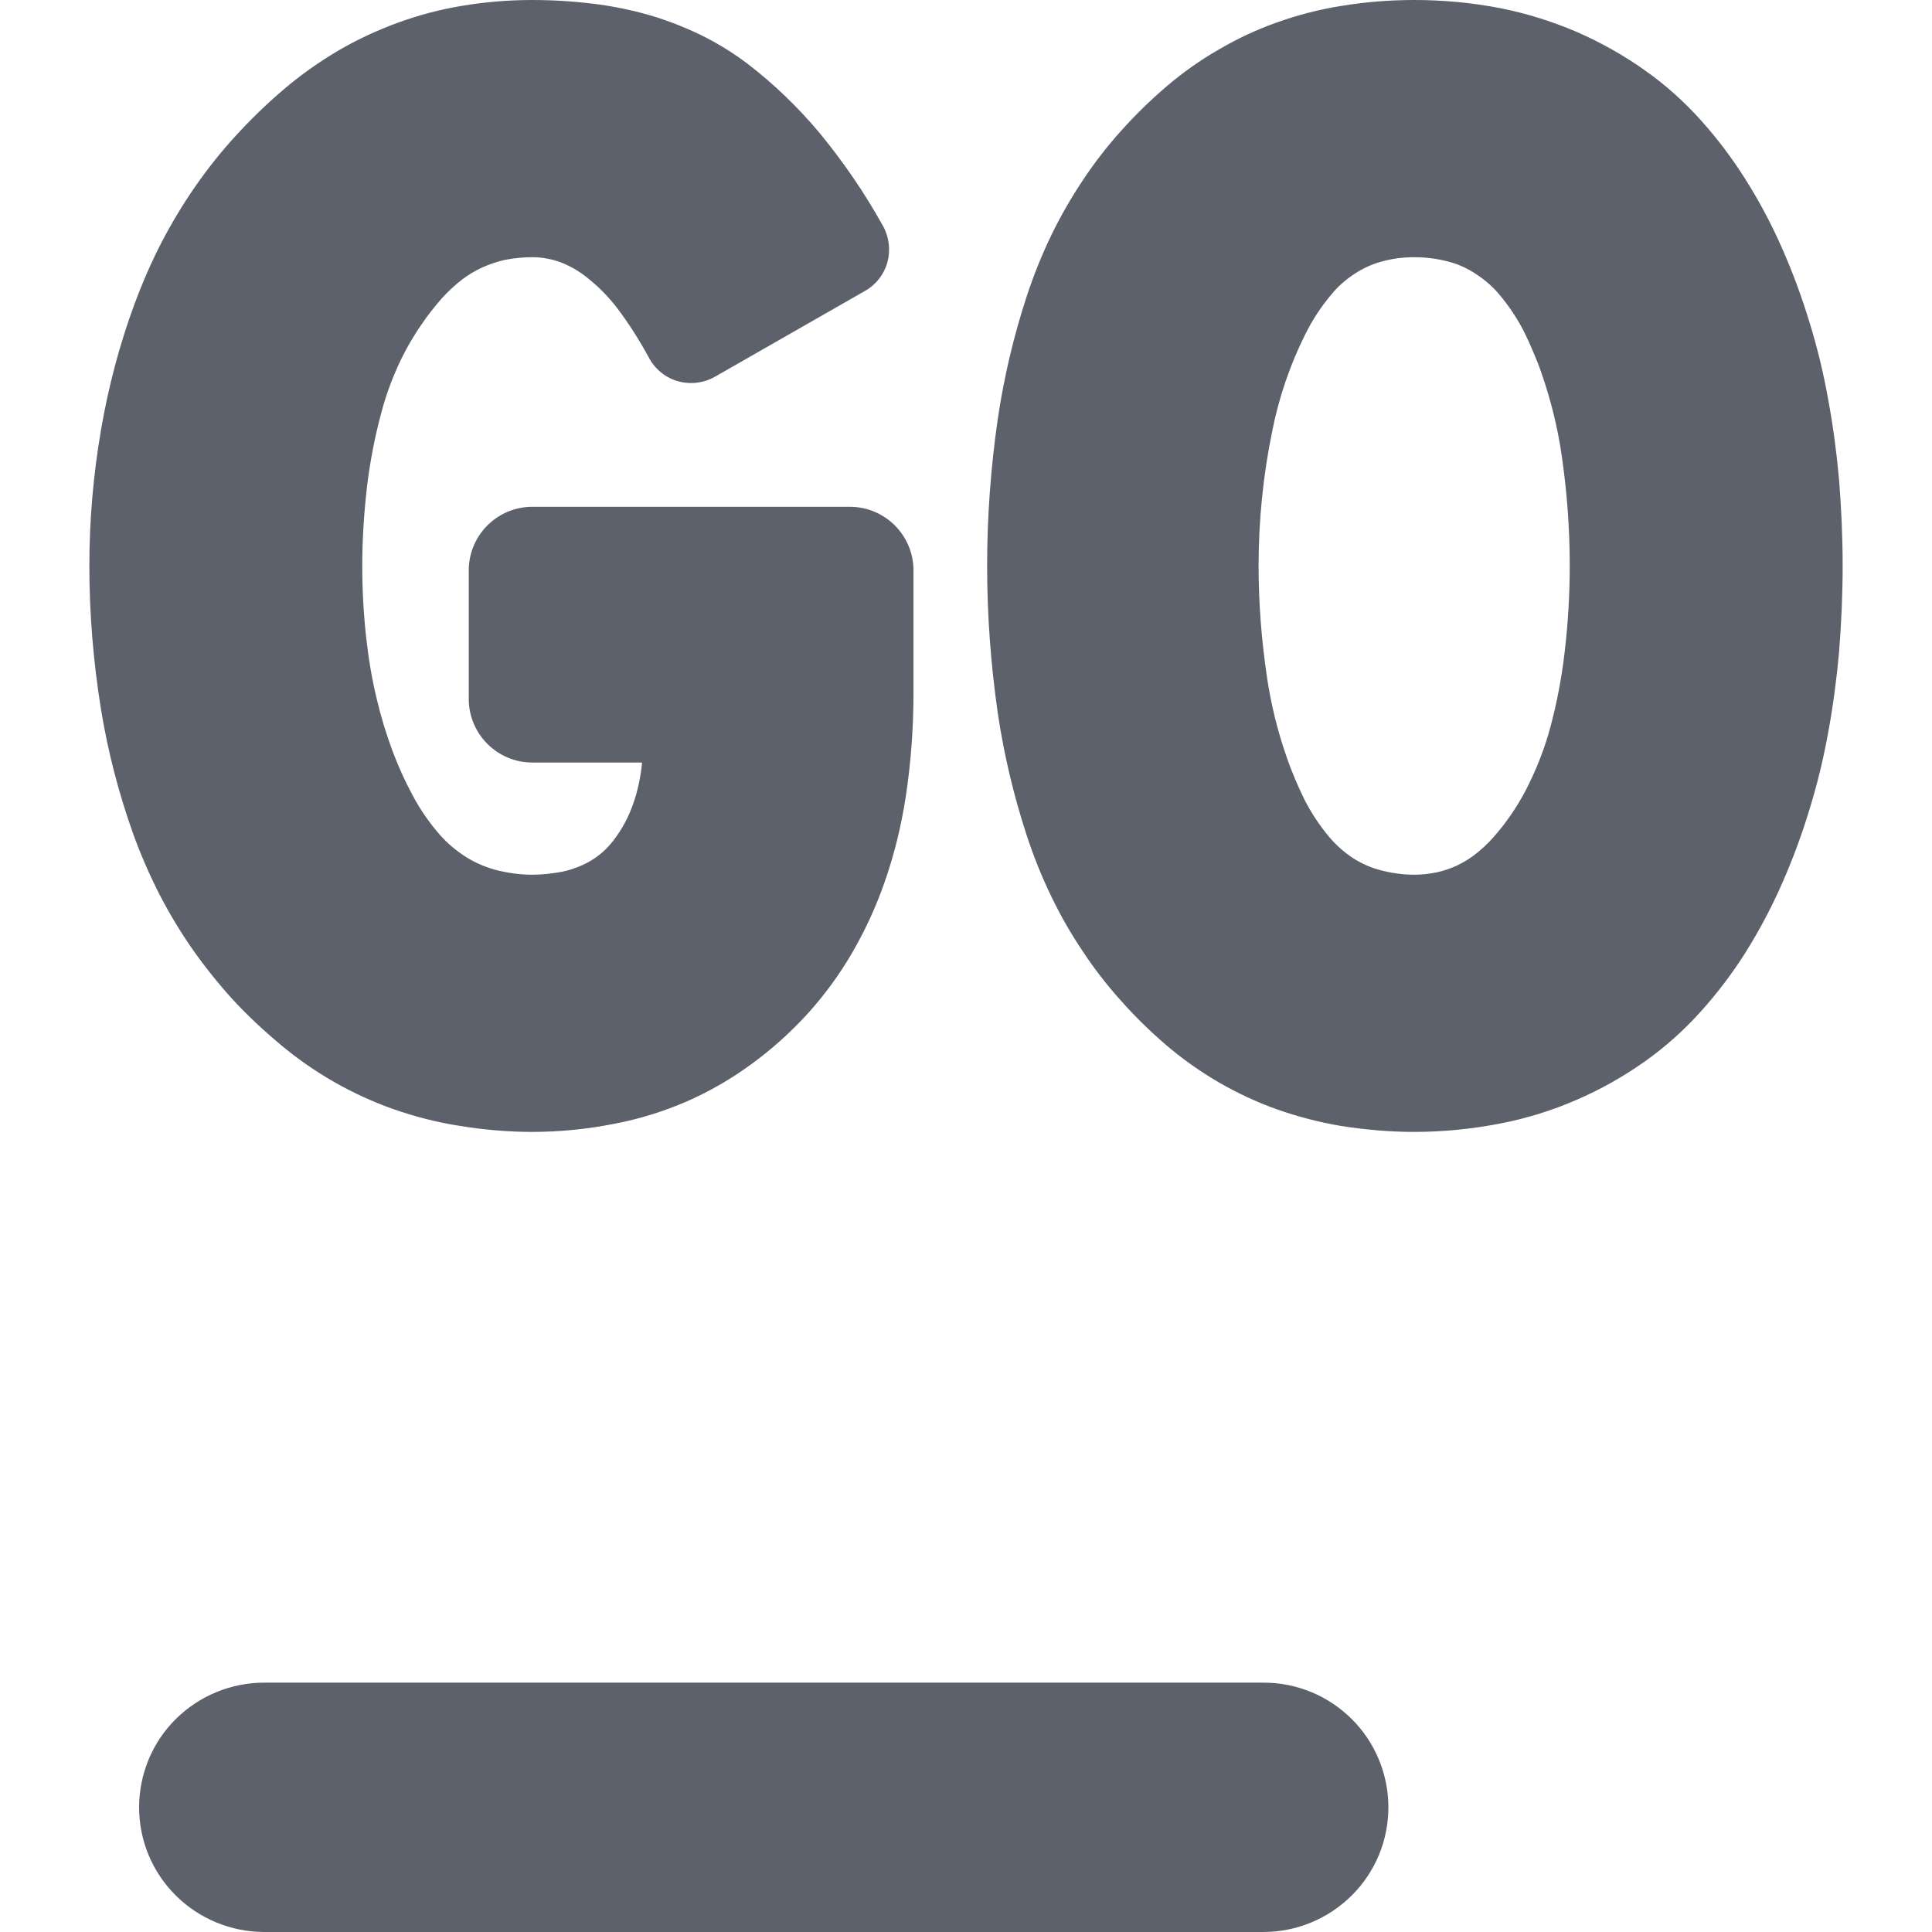
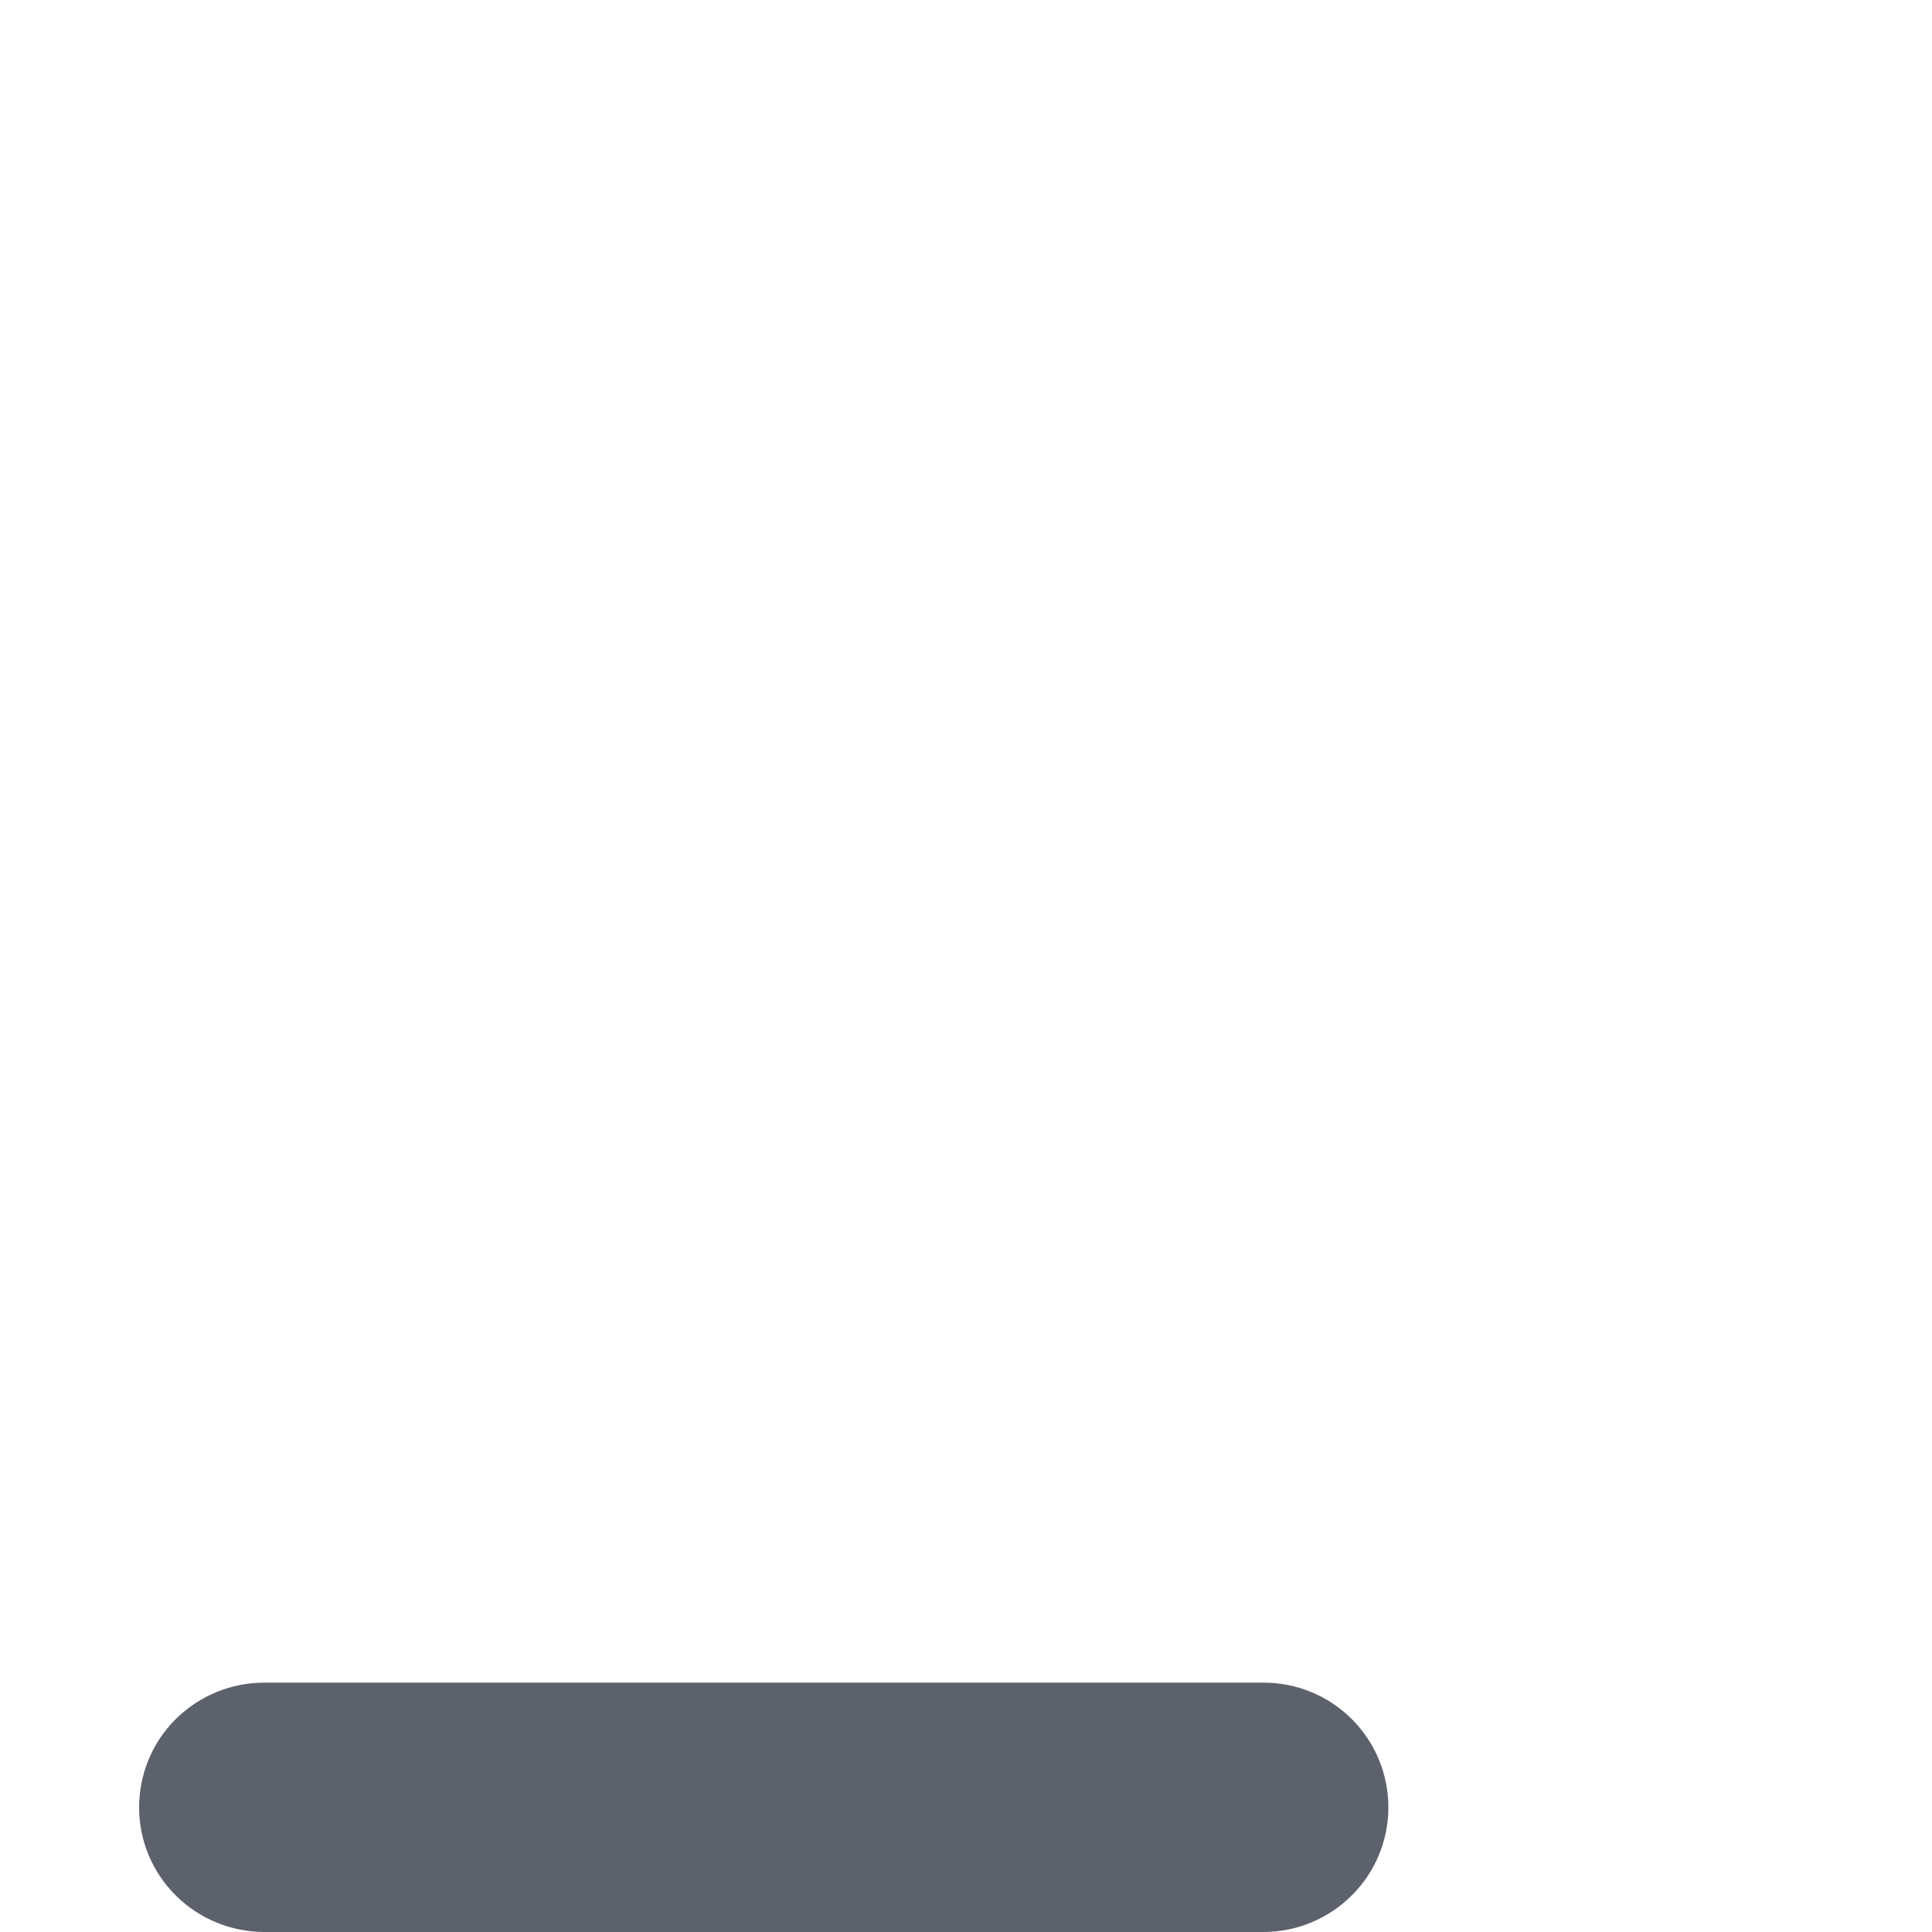
<svg xmlns="http://www.w3.org/2000/svg" style="isolation:isolate" viewBox="0 0 16 16" width="16" height="16">
  <path d=" M 10.463 13.935 C 10.737 13.934 11.001 14.043 11.195 14.237 C 11.389 14.43 11.498 14.693 11.498 14.968 C 11.498 15.242 11.389 15.504 11.195 15.697 C 11 15.891 10.737 16 10.463 16 L 2.187 16 C 1.913 15.999 1.65 15.891 1.455 15.697 C 1.261 15.504 1.152 15.242 1.152 14.968 C 1.152 14.693 1.261 14.43 1.455 14.237 C 1.65 14.044 1.913 13.935 2.187 13.935 L 10.463 13.935 L 10.463 13.935 Z " id="hyphen" fill="#5c616c" />
-   <path d=" M 5.317 6.315 C 5.315 6.343 5.311 6.372 5.307 6.4 C 5.295 6.478 5.278 6.555 5.253 6.63 C 5.232 6.693 5.207 6.755 5.175 6.814 C 5.146 6.868 5.113 6.918 5.076 6.966 C 5.042 7.009 5.003 7.049 4.959 7.083 C 4.918 7.114 4.874 7.142 4.826 7.163 C 4.772 7.188 4.715 7.207 4.657 7.219 C 4.575 7.234 4.492 7.244 4.407 7.244 C 4.303 7.244 4.2 7.229 4.1 7.203 C 4.016 7.179 3.936 7.145 3.862 7.099 C 3.78 7.047 3.708 6.987 3.645 6.916 C 3.556 6.815 3.48 6.705 3.417 6.586 C 3.352 6.466 3.297 6.343 3.249 6.215 C 3.197 6.074 3.153 5.93 3.119 5.784 C 3.079 5.619 3.052 5.452 3.033 5.283 C 3.011 5.086 3 4.886 3 4.687 C 3 4.463 3.015 4.239 3.041 4.016 C 3.066 3.819 3.103 3.622 3.155 3.429 C 3.201 3.25 3.268 3.077 3.353 2.914 C 3.436 2.757 3.538 2.609 3.655 2.475 C 3.708 2.416 3.766 2.362 3.828 2.314 C 3.88 2.274 3.937 2.241 3.998 2.213 C 4.057 2.187 4.119 2.166 4.182 2.152 C 4.256 2.138 4.332 2.13 4.407 2.13 C 4.448 2.13 4.488 2.133 4.526 2.141 C 4.565 2.147 4.603 2.158 4.64 2.171 C 4.681 2.187 4.719 2.205 4.758 2.227 C 4.804 2.255 4.848 2.285 4.889 2.321 C 4.97 2.387 5.042 2.463 5.107 2.546 C 5.207 2.678 5.296 2.818 5.375 2.964 C 5.425 3.057 5.511 3.128 5.614 3.157 C 5.717 3.186 5.827 3.173 5.919 3.121 L 7.164 2.409 C 7.255 2.358 7.321 2.272 7.349 2.173 C 7.376 2.073 7.364 1.965 7.314 1.874 C 7.162 1.599 6.984 1.34 6.784 1.097 C 6.608 0.888 6.412 0.698 6.196 0.532 C 6.085 0.448 5.969 0.374 5.846 0.311 C 5.717 0.245 5.582 0.19 5.443 0.145 C 5.288 0.096 5.129 0.061 4.968 0.038 C 4.783 0.013 4.596 0 4.407 0 C 4.212 0 4.016 0.016 3.822 0.049 C 3.642 0.079 3.463 0.126 3.29 0.19 C 3.12 0.252 2.956 0.329 2.8 0.42 C 2.638 0.516 2.485 0.624 2.343 0.746 C 2.205 0.864 2.073 0.992 1.949 1.128 C 1.829 1.259 1.717 1.4 1.616 1.546 C 1.513 1.694 1.421 1.848 1.338 2.007 C 1.252 2.173 1.179 2.343 1.114 2.517 C 0.99 2.854 0.898 3.202 0.837 3.557 C 0.773 3.929 0.74 4.307 0.74 4.687 C 0.74 5.083 0.773 5.48 0.836 5.872 C 0.893 6.223 0.982 6.566 1.101 6.9 C 1.163 7.074 1.237 7.242 1.32 7.406 C 1.401 7.562 1.492 7.715 1.594 7.861 C 1.695 8.005 1.806 8.143 1.924 8.274 C 2.047 8.407 2.178 8.53 2.317 8.646 C 2.456 8.764 2.608 8.869 2.766 8.96 C 2.923 9.049 3.087 9.125 3.257 9.185 C 3.434 9.247 3.616 9.294 3.801 9.323 C 4.002 9.356 4.204 9.374 4.407 9.374 C 4.636 9.374 4.866 9.351 5.091 9.306 C 5.296 9.267 5.497 9.204 5.689 9.121 C 5.876 9.039 6.054 8.936 6.218 8.816 C 6.391 8.691 6.549 8.548 6.693 8.39 C 6.83 8.238 6.951 8.072 7.054 7.896 C 7.163 7.709 7.254 7.512 7.325 7.308 C 7.405 7.08 7.463 6.844 7.5 6.605 C 7.544 6.319 7.565 6.03 7.565 5.742 L 7.565 4.724 C 7.565 4.433 7.329 4.197 7.038 4.197 L 4.409 4.197 C 4.118 4.197 3.882 4.433 3.882 4.724 L 3.882 5.788 C 3.882 6.079 4.118 6.315 4.409 6.315 L 5.317 6.315 Z  M 11.711 9.374 C 11.51 9.374 11.308 9.356 11.108 9.325 C 10.926 9.294 10.746 9.248 10.572 9.186 C 10.406 9.127 10.247 9.052 10.094 8.964 C 9.94 8.874 9.795 8.772 9.659 8.656 C 9.526 8.542 9.4 8.419 9.284 8.288 C 9.168 8.159 9.062 8.023 8.968 7.88 C 8.87 7.735 8.783 7.583 8.707 7.425 C 8.628 7.262 8.56 7.093 8.503 6.919 C 8.395 6.589 8.314 6.249 8.263 5.904 C 8.205 5.501 8.175 5.094 8.175 4.687 C 8.175 4.278 8.205 3.873 8.263 3.47 C 8.314 3.125 8.395 2.783 8.503 2.453 C 8.56 2.28 8.628 2.11 8.707 1.947 C 8.783 1.79 8.87 1.639 8.968 1.492 C 9.062 1.35 9.168 1.213 9.284 1.084 C 9.4 0.954 9.526 0.831 9.659 0.717 C 9.795 0.601 9.94 0.498 10.094 0.41 C 10.247 0.32 10.406 0.246 10.572 0.187 C 10.746 0.124 10.926 0.078 11.108 0.049 C 11.308 0.016 11.51 0 11.711 0 C 11.951 0 12.191 0.022 12.427 0.068 C 12.643 0.111 12.853 0.177 13.055 0.263 C 13.255 0.35 13.446 0.457 13.624 0.584 C 13.793 0.703 13.948 0.842 14.086 0.996 C 14.221 1.146 14.342 1.307 14.45 1.477 C 14.567 1.661 14.67 1.855 14.758 2.055 C 14.845 2.252 14.92 2.455 14.983 2.661 C 15.049 2.874 15.102 3.092 15.141 3.312 C 15.181 3.529 15.21 3.748 15.23 3.968 C 15.249 4.206 15.26 4.446 15.26 4.687 C 15.26 4.926 15.249 5.166 15.23 5.405 C 15.21 5.625 15.181 5.845 15.141 6.062 C 15.102 6.281 15.049 6.498 14.983 6.711 C 14.92 6.918 14.845 7.12 14.758 7.317 C 14.67 7.518 14.567 7.711 14.45 7.897 C 14.342 8.067 14.221 8.226 14.086 8.376 C 13.948 8.53 13.793 8.669 13.624 8.789 C 13.446 8.915 13.255 9.023 13.055 9.109 C 12.853 9.197 12.643 9.262 12.427 9.304 C 12.191 9.35 11.951 9.374 11.711 9.374 Z  M 11.711 7.244 C 11.614 7.244 11.518 7.23 11.423 7.204 C 11.346 7.183 11.273 7.15 11.206 7.107 C 11.133 7.059 11.067 7.001 11.011 6.935 C 10.929 6.838 10.859 6.732 10.802 6.62 C 10.775 6.565 10.75 6.51 10.726 6.453 C 10.701 6.394 10.677 6.333 10.656 6.271 C 10.58 6.054 10.525 5.83 10.492 5.604 C 10.447 5.299 10.423 4.994 10.423 4.687 C 10.423 4.309 10.461 3.931 10.538 3.561 C 10.593 3.287 10.684 3.02 10.809 2.77 C 10.867 2.652 10.939 2.542 11.024 2.441 C 11.08 2.372 11.146 2.314 11.221 2.266 C 11.287 2.222 11.36 2.189 11.435 2.168 C 11.526 2.142 11.618 2.13 11.711 2.13 C 11.81 2.13 11.908 2.143 12.001 2.168 C 12.079 2.189 12.151 2.222 12.218 2.266 C 12.292 2.313 12.358 2.37 12.415 2.437 C 12.495 2.532 12.565 2.636 12.622 2.748 C 12.649 2.803 12.674 2.858 12.698 2.915 C 12.724 2.976 12.748 3.036 12.769 3.099 C 12.844 3.316 12.899 3.538 12.932 3.763 C 12.977 4.069 13 4.377 13 4.687 C 13 4.93 12.985 5.174 12.956 5.415 C 12.932 5.617 12.894 5.817 12.842 6.013 C 12.793 6.198 12.723 6.375 12.636 6.544 C 12.562 6.685 12.471 6.818 12.365 6.937 C 12.317 6.991 12.265 7.039 12.207 7.083 C 12.161 7.118 12.11 7.147 12.058 7.172 C 12.006 7.195 11.954 7.212 11.9 7.224 C 11.838 7.237 11.775 7.244 11.711 7.244 Z " fill-rule="evenodd" id="goland" fill="#5c616c" />
</svg>